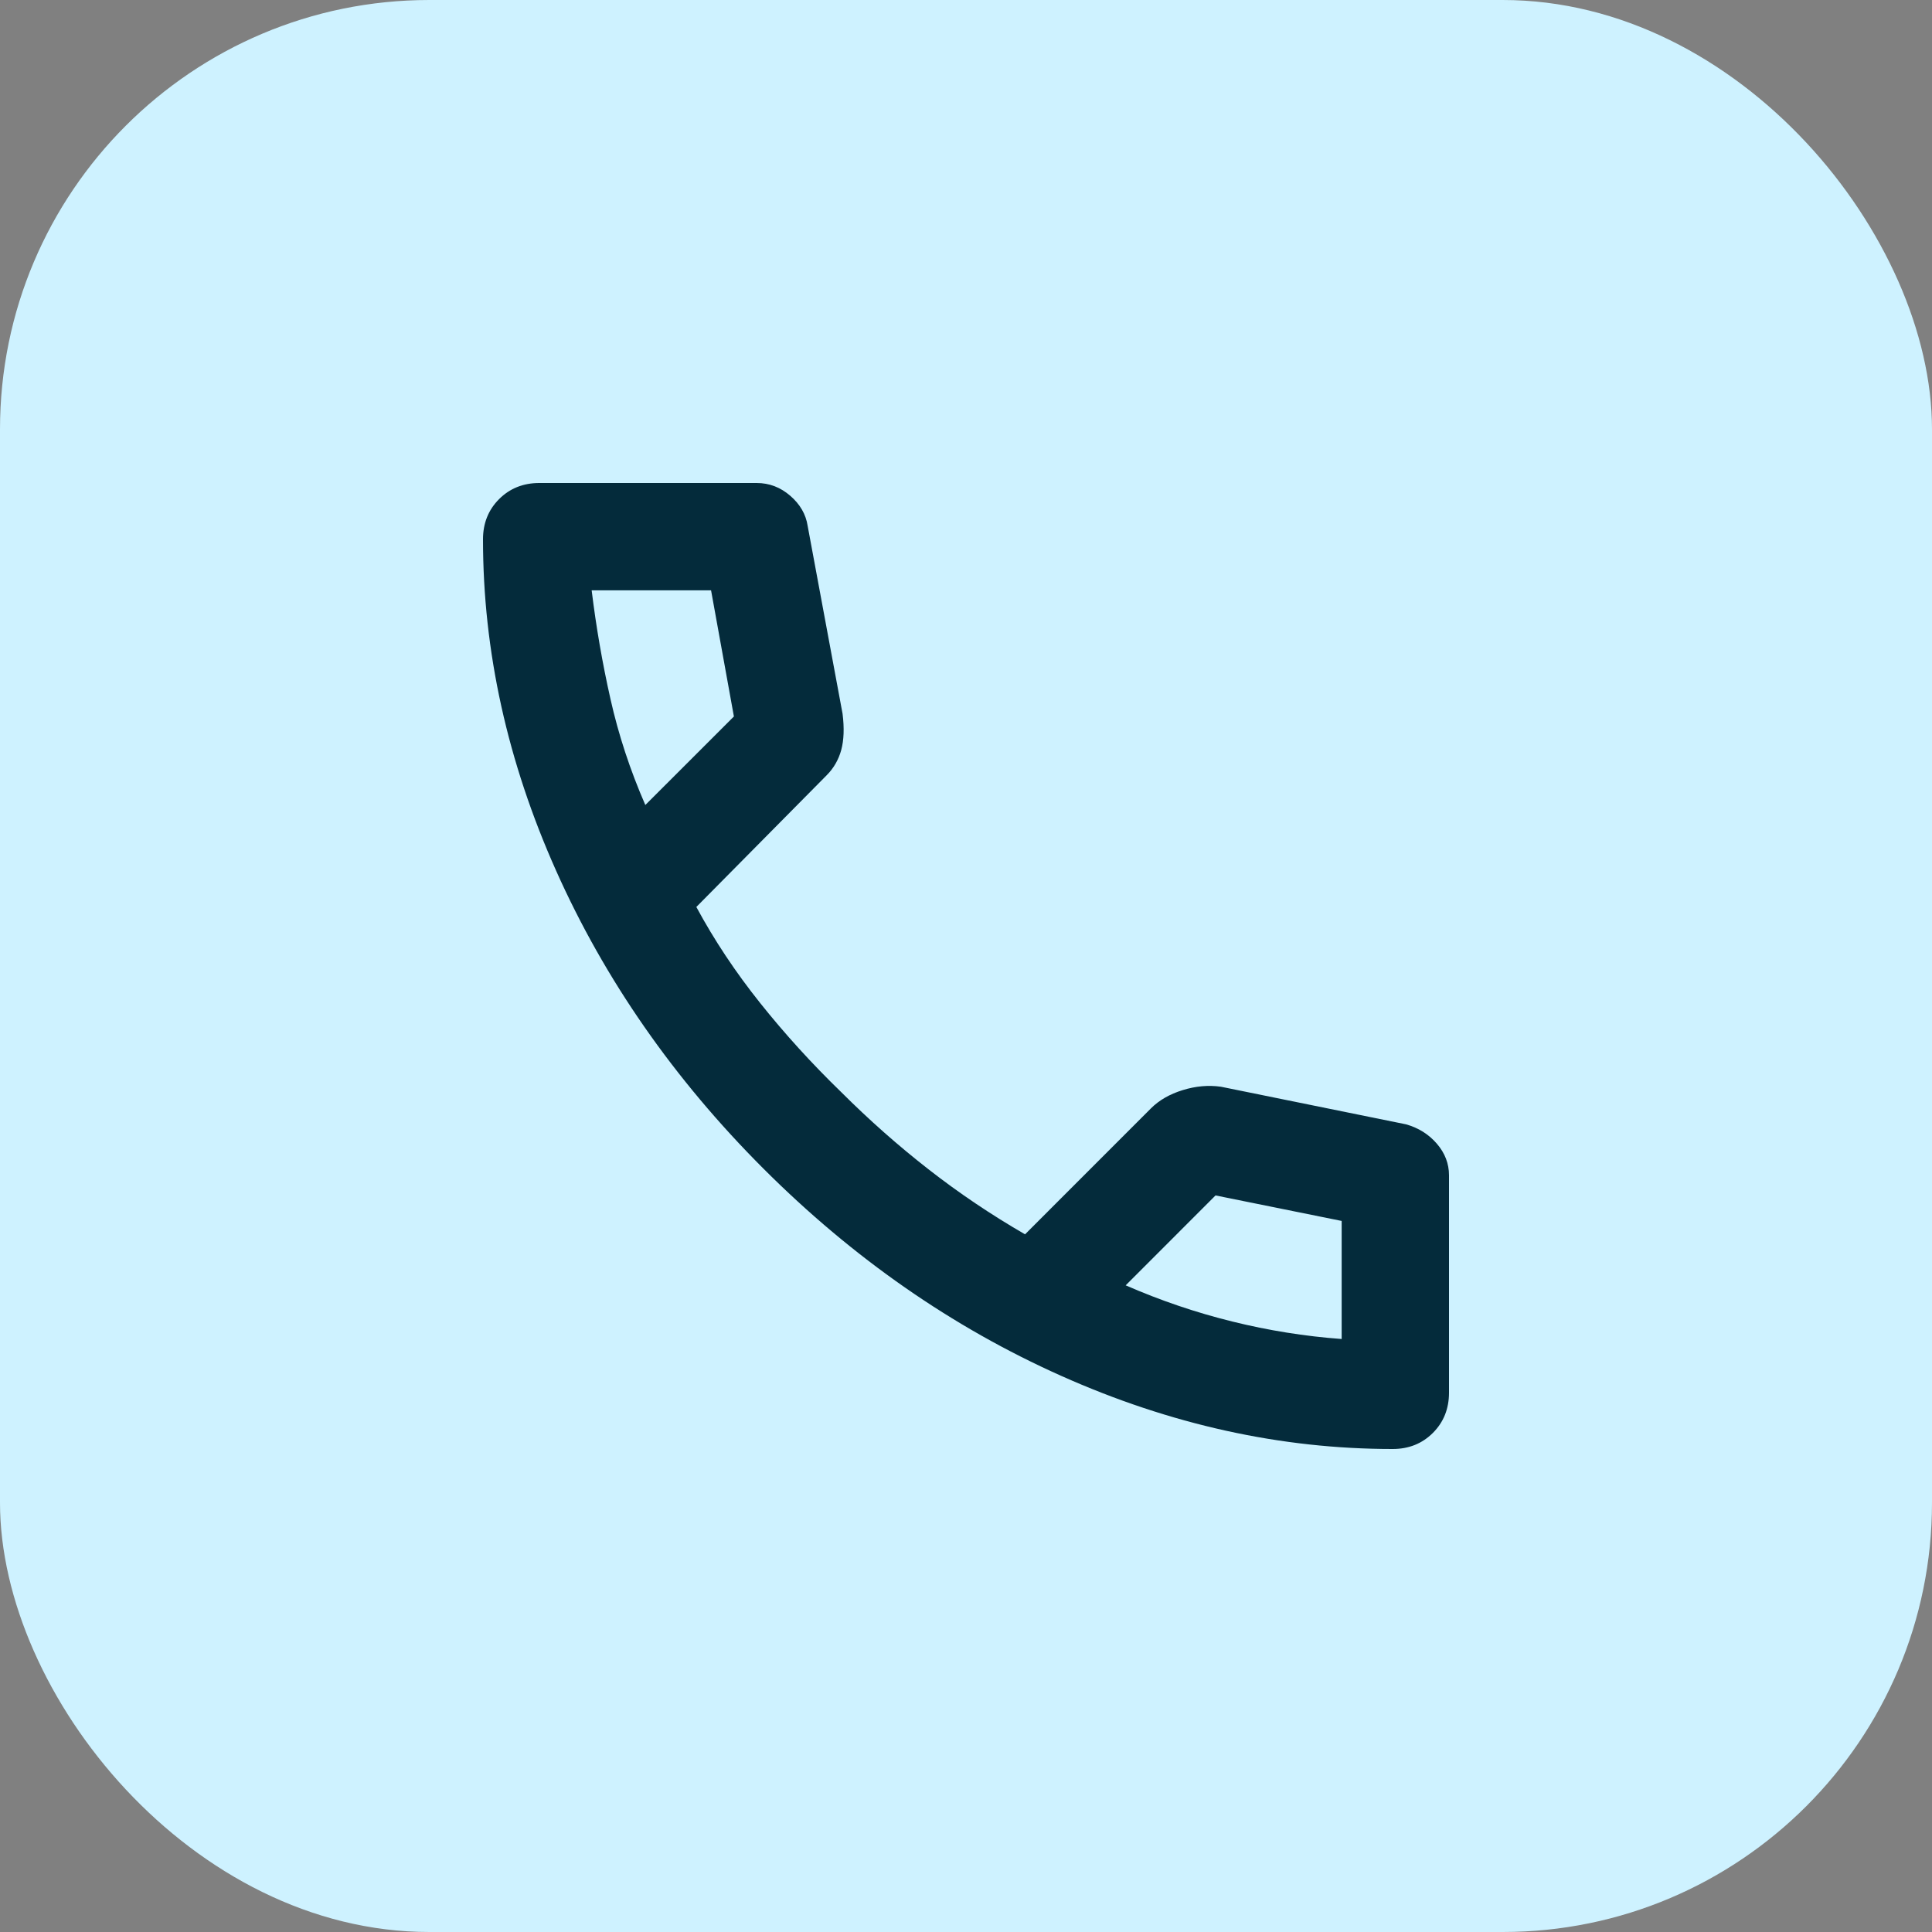
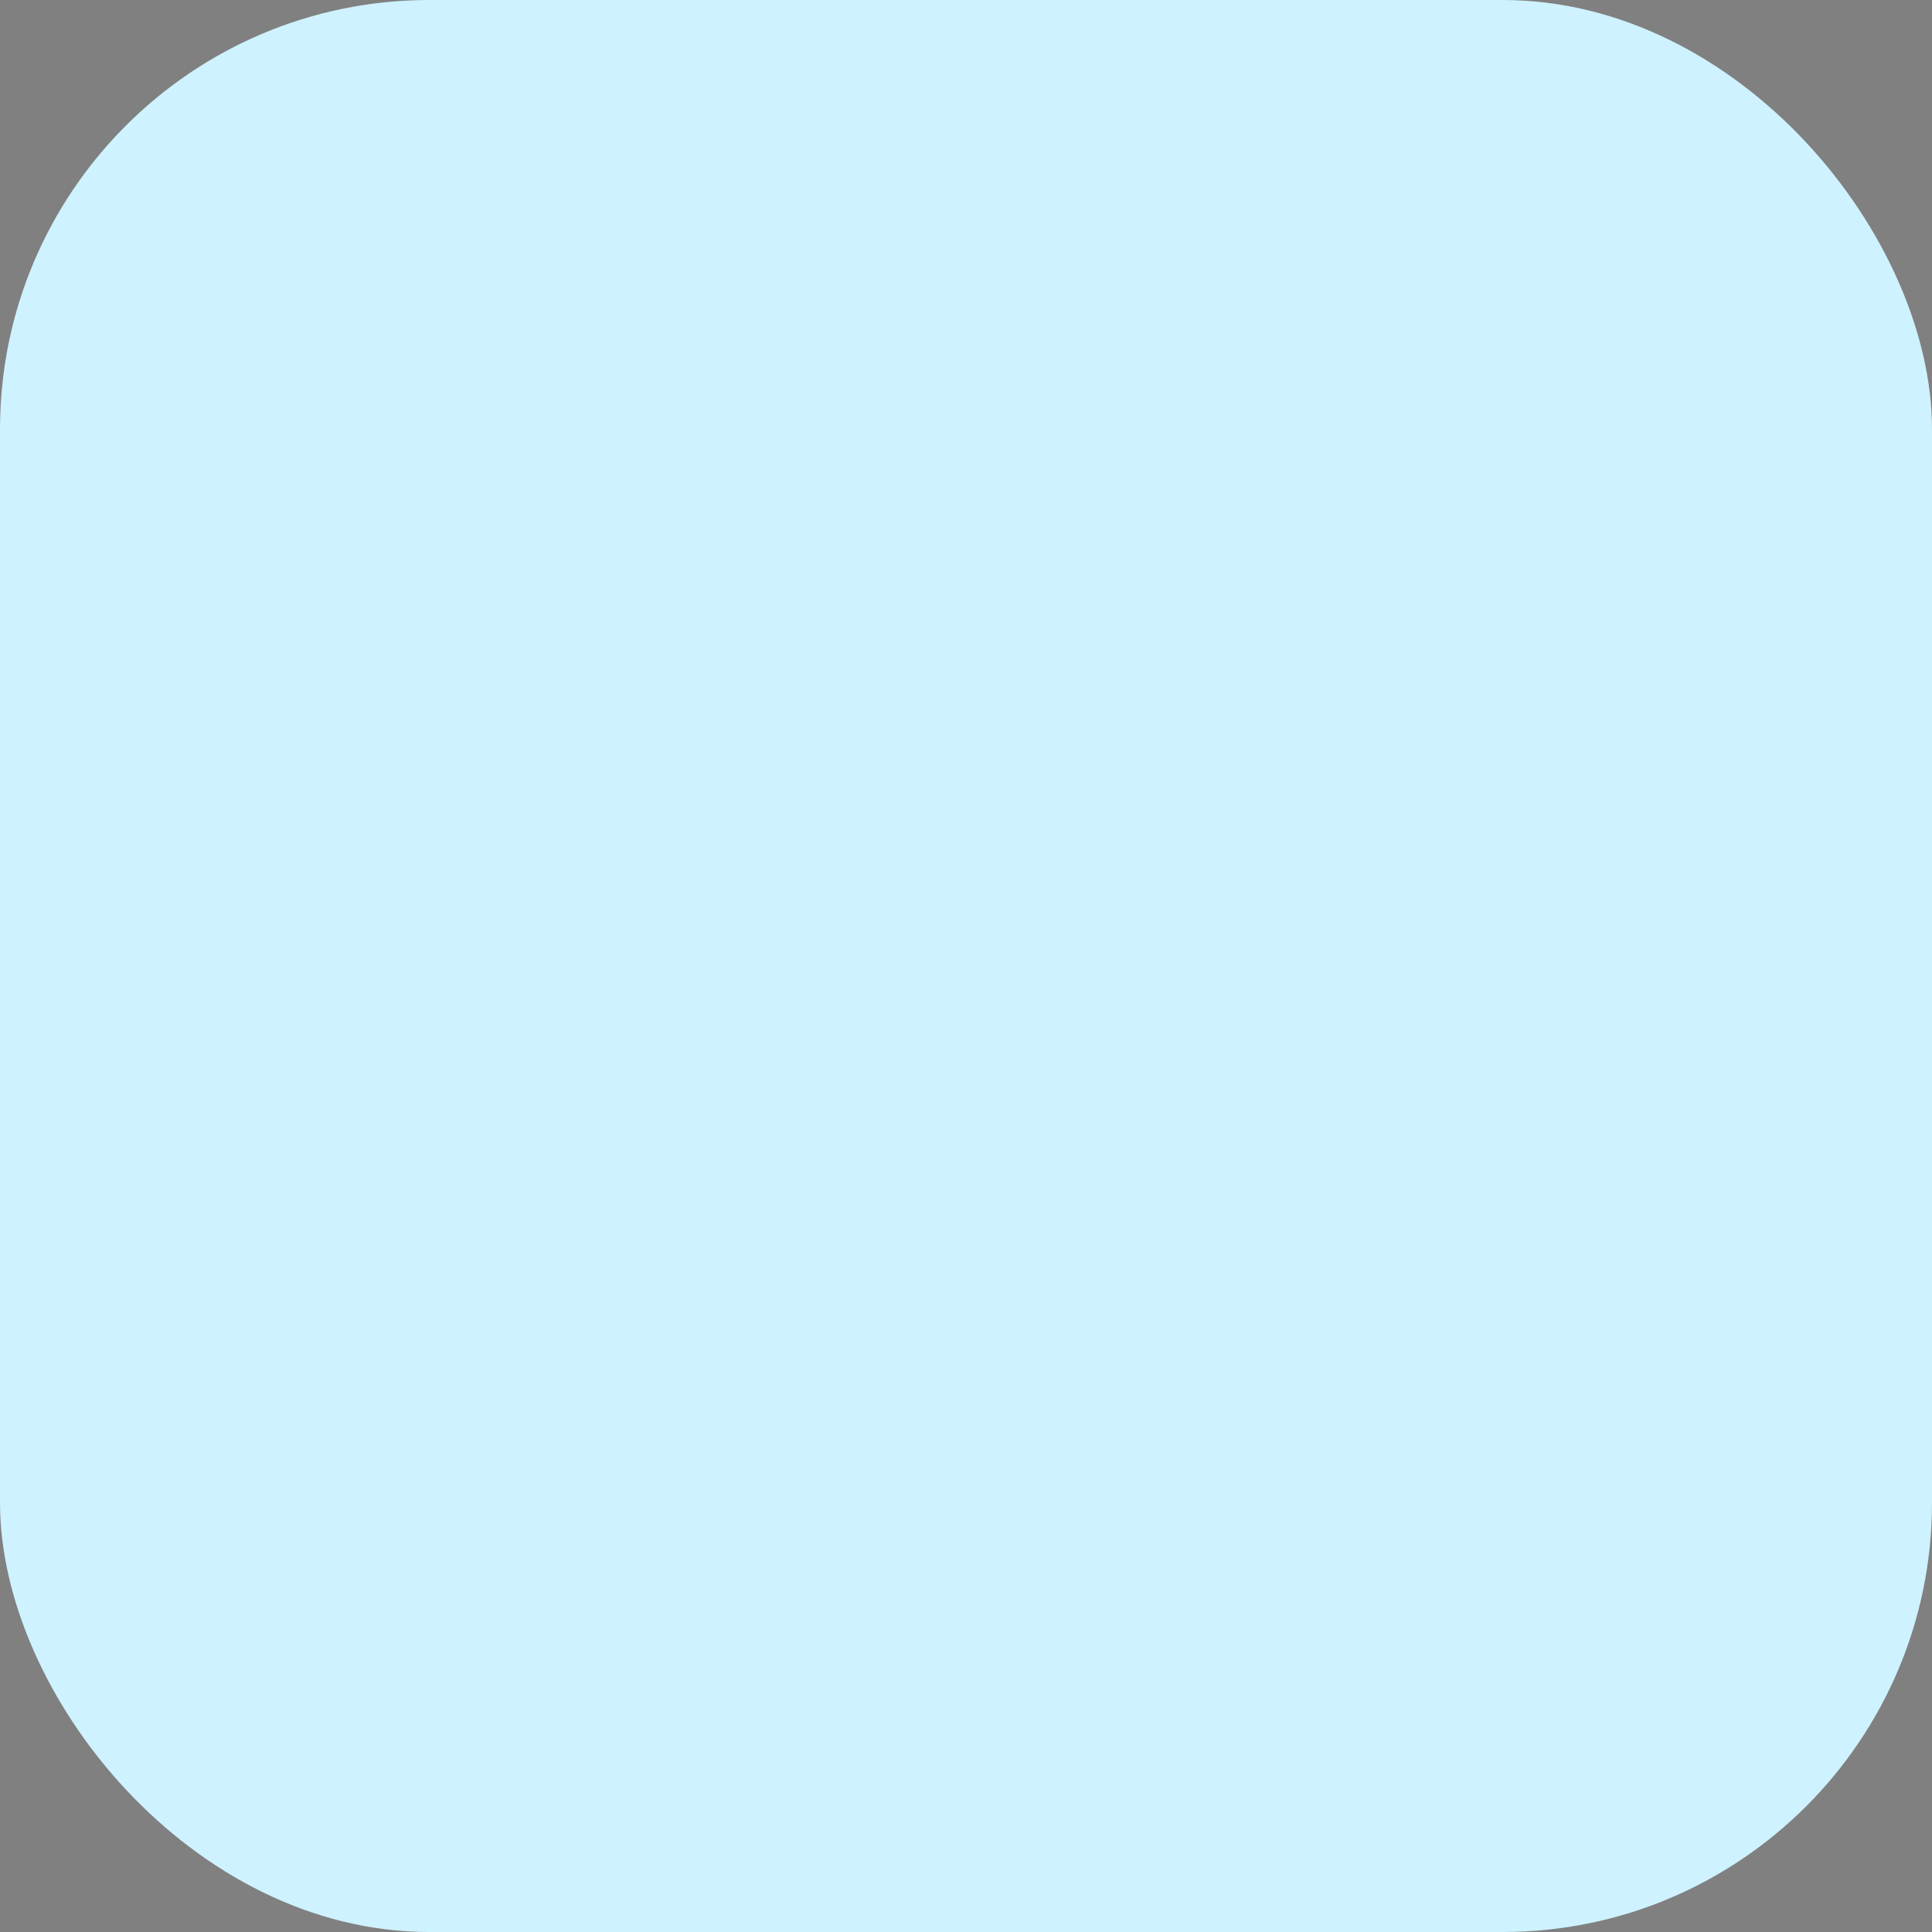
<svg xmlns="http://www.w3.org/2000/svg" width="45" height="45" viewBox="0 0 45 45" fill="none">
  <rect x="0" y="0" width="45" height="45" fill="#808080" stroke="none" />
  <rect width="45" height="45" rx="10" fill="#CEF2FF" />
-   <path d="M32.438 33.75C29.833 33.75 27.26 33.182 24.719 32.047C22.177 30.912 19.865 29.302 17.781 27.219C15.698 25.135 14.088 22.823 12.953 20.281C11.818 17.74 11.25 15.167 11.25 12.562C11.25 12.188 11.375 11.875 11.625 11.625C11.875 11.375 12.188 11.25 12.562 11.25H17.625C17.917 11.25 18.177 11.349 18.406 11.547C18.635 11.745 18.771 11.979 18.812 12.25L19.625 16.625C19.667 16.958 19.656 17.24 19.594 17.469C19.531 17.698 19.417 17.896 19.25 18.062L16.219 21.125C16.635 21.896 17.13 22.641 17.703 23.359C18.276 24.078 18.906 24.771 19.594 25.438C20.24 26.083 20.917 26.682 21.625 27.234C22.333 27.787 23.083 28.292 23.875 28.75L26.812 25.812C27 25.625 27.245 25.484 27.547 25.391C27.849 25.297 28.146 25.271 28.438 25.312L32.75 26.188C33.042 26.271 33.281 26.422 33.469 26.641C33.656 26.859 33.75 27.104 33.75 27.375V32.438C33.75 32.812 33.625 33.125 33.375 33.375C33.125 33.625 32.812 33.75 32.438 33.75ZM15.031 18.75L17.094 16.688L16.562 13.75H13.781C13.885 14.604 14.031 15.448 14.219 16.281C14.406 17.115 14.677 17.938 15.031 18.75ZM26.219 29.938C27.031 30.292 27.859 30.573 28.703 30.781C29.547 30.99 30.396 31.125 31.25 31.188V28.438L28.312 27.844L26.219 29.938Z" fill="#042B3B" />
</svg>